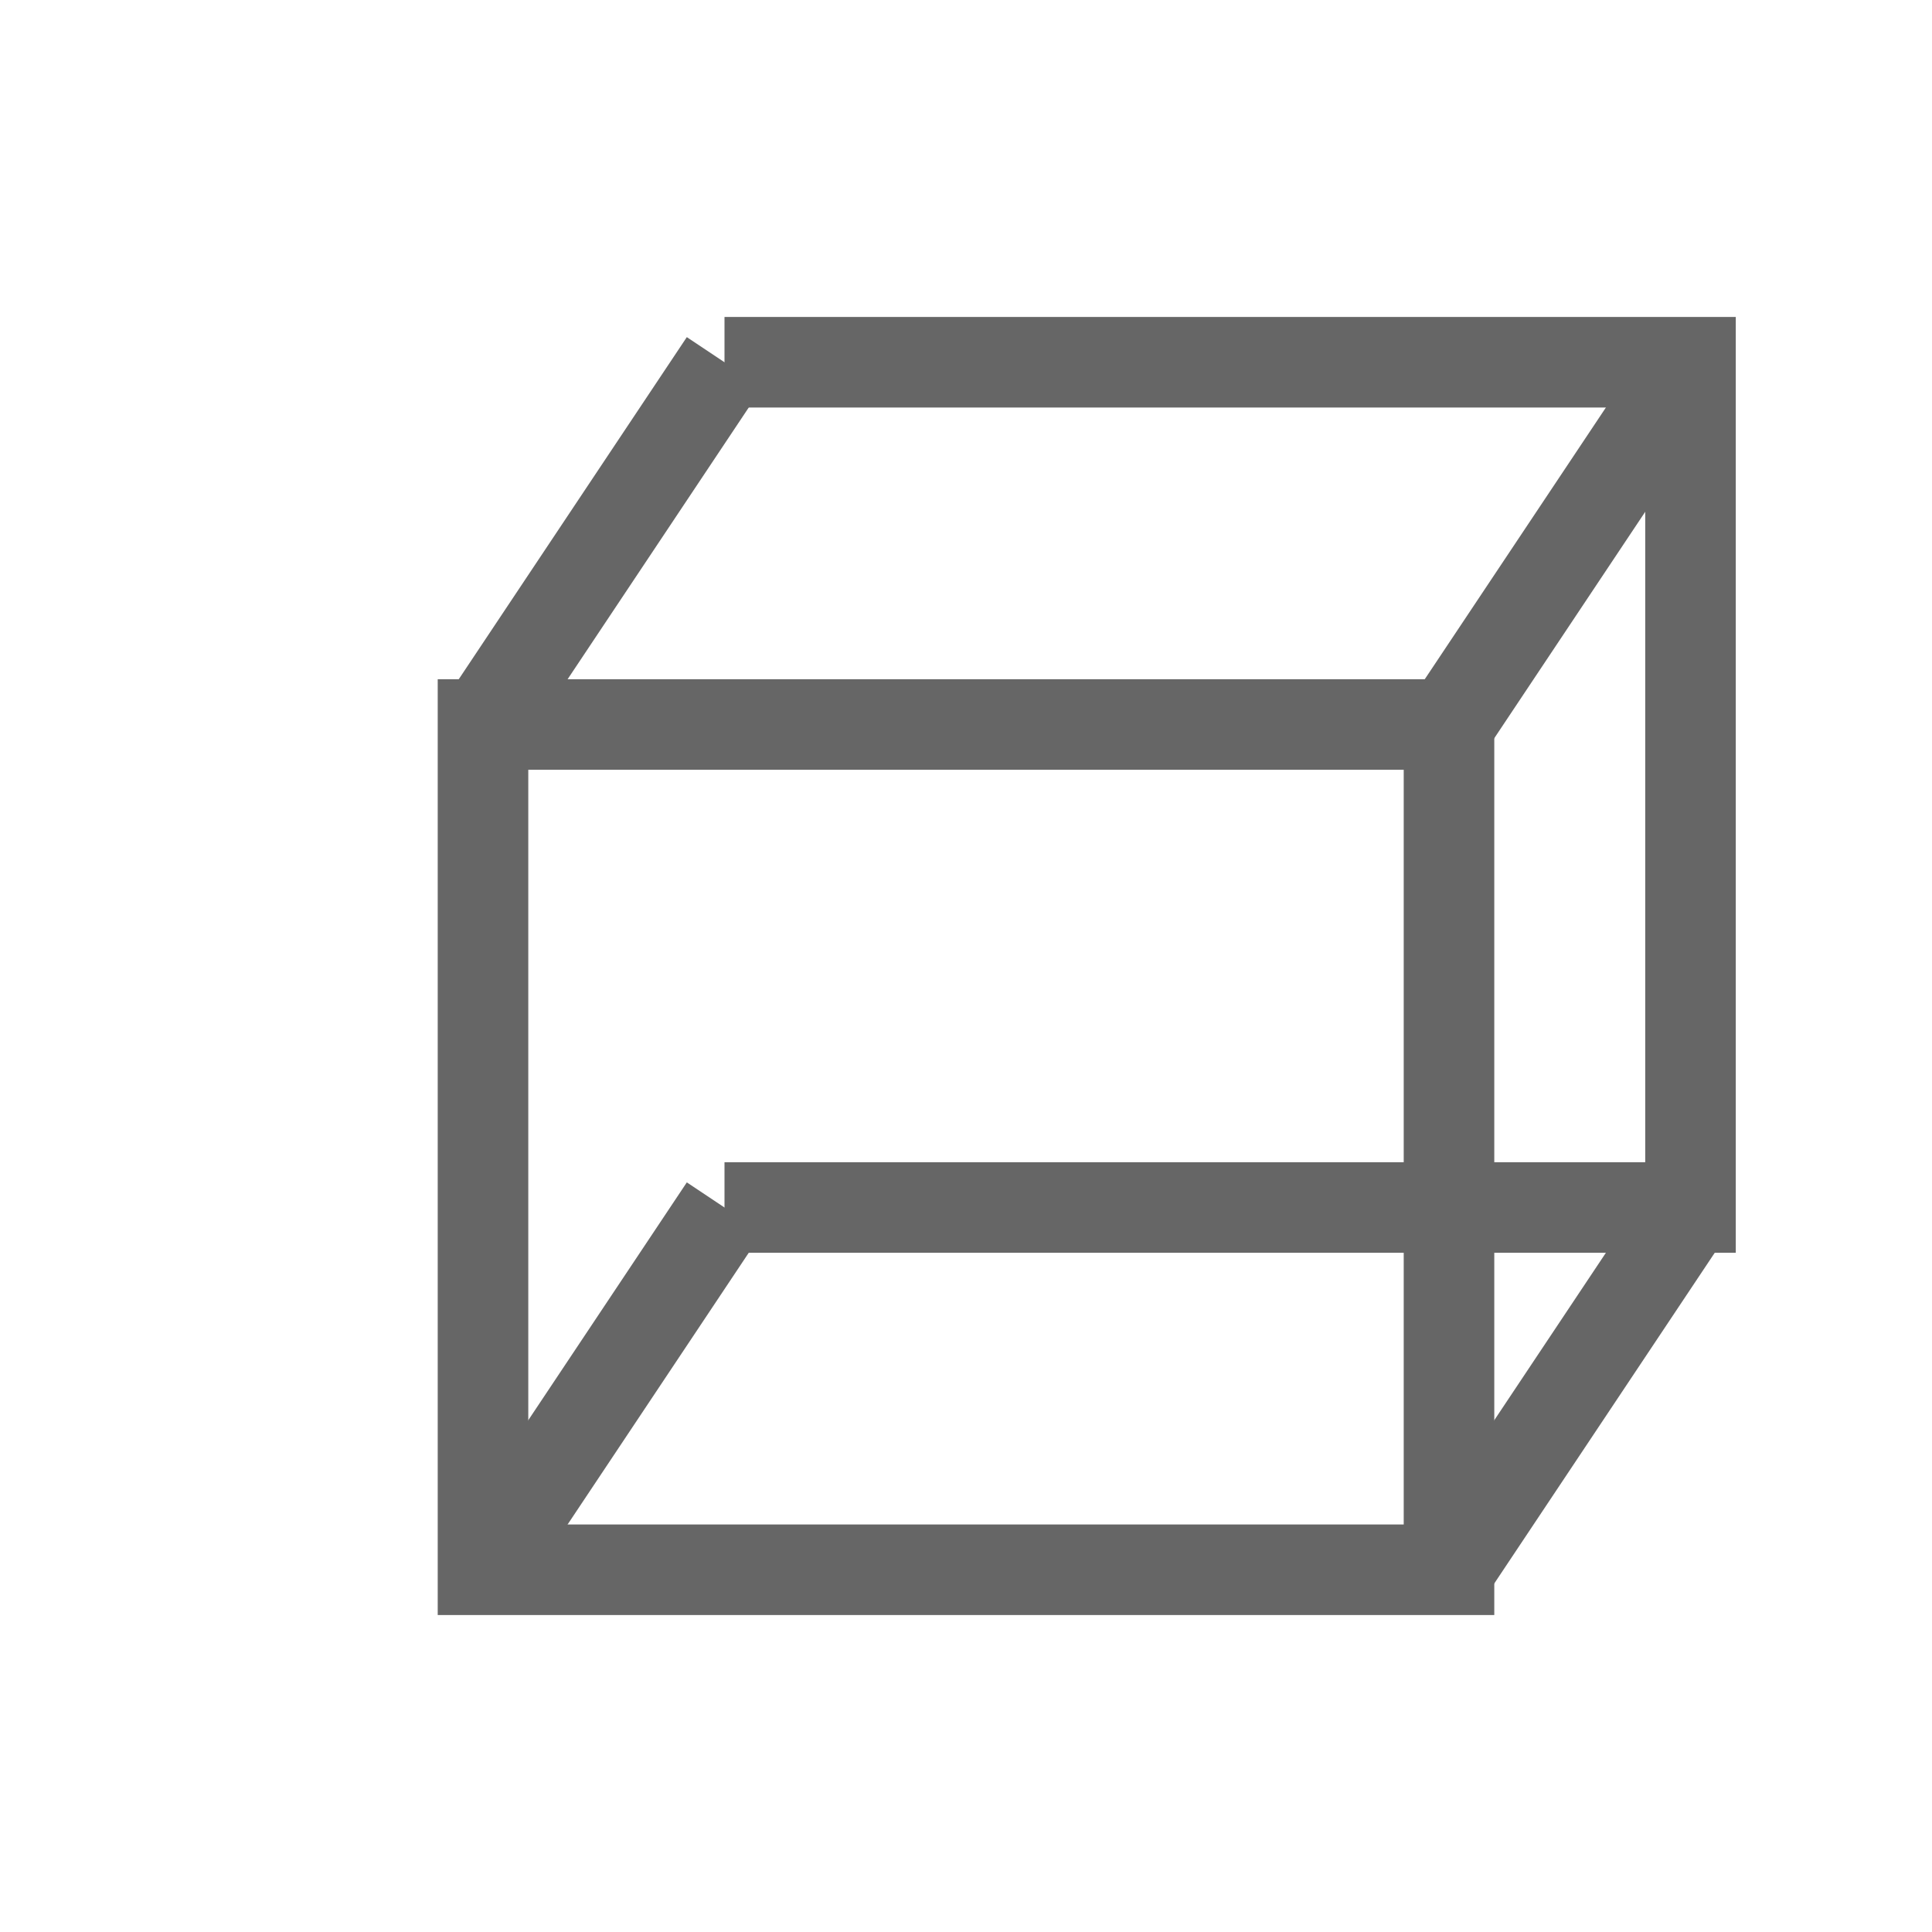
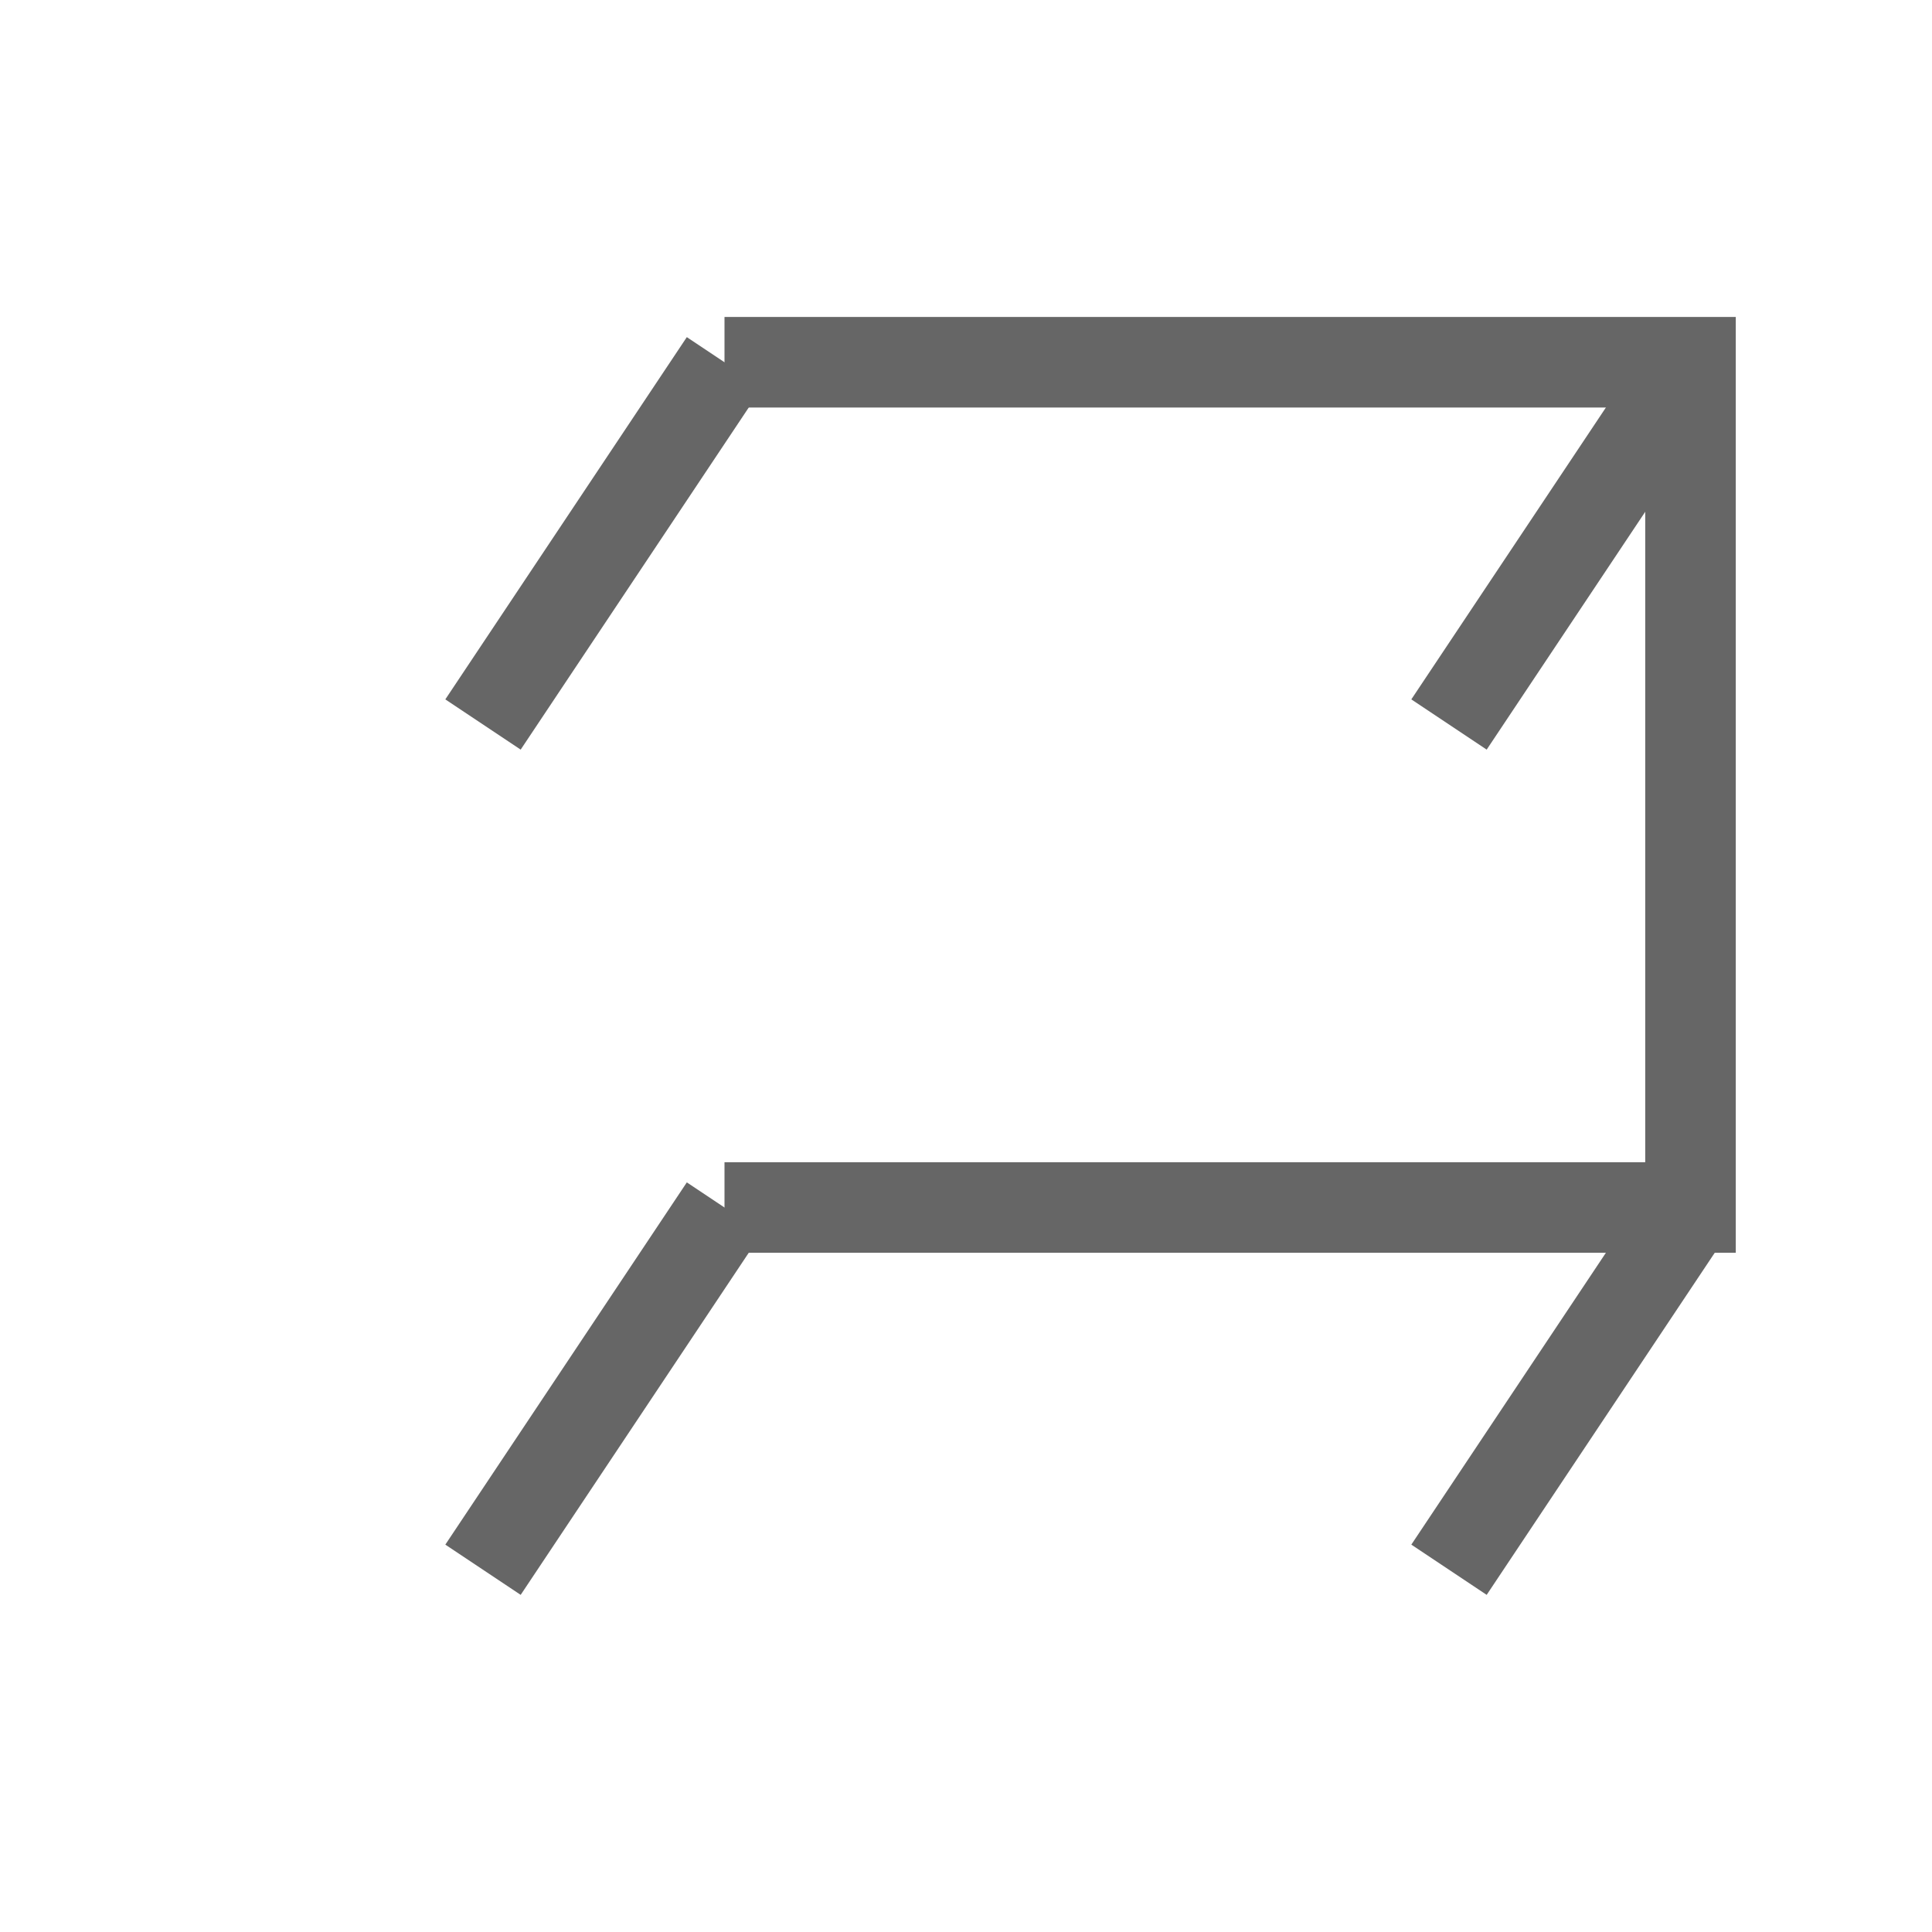
<svg xmlns="http://www.w3.org/2000/svg" viewBox="0 0 32 32" fill="none" stroke="currentColor" stroke-width="1.5">
  <g stroke="#666666">
-     <path d="M8 12 L24 12 L24 26 L8 26 Z" />
    <path d="M12 6 L28 6 L28 20 L12 20" />
    <line x1="8" y1="12" x2="12" y2="6" />
    <line x1="24" y1="12" x2="28" y2="6" />
    <line x1="24" y1="26" x2="28" y2="20" />
    <line x1="8" y1="26" x2="12" y2="20" />
  </g>
</svg>